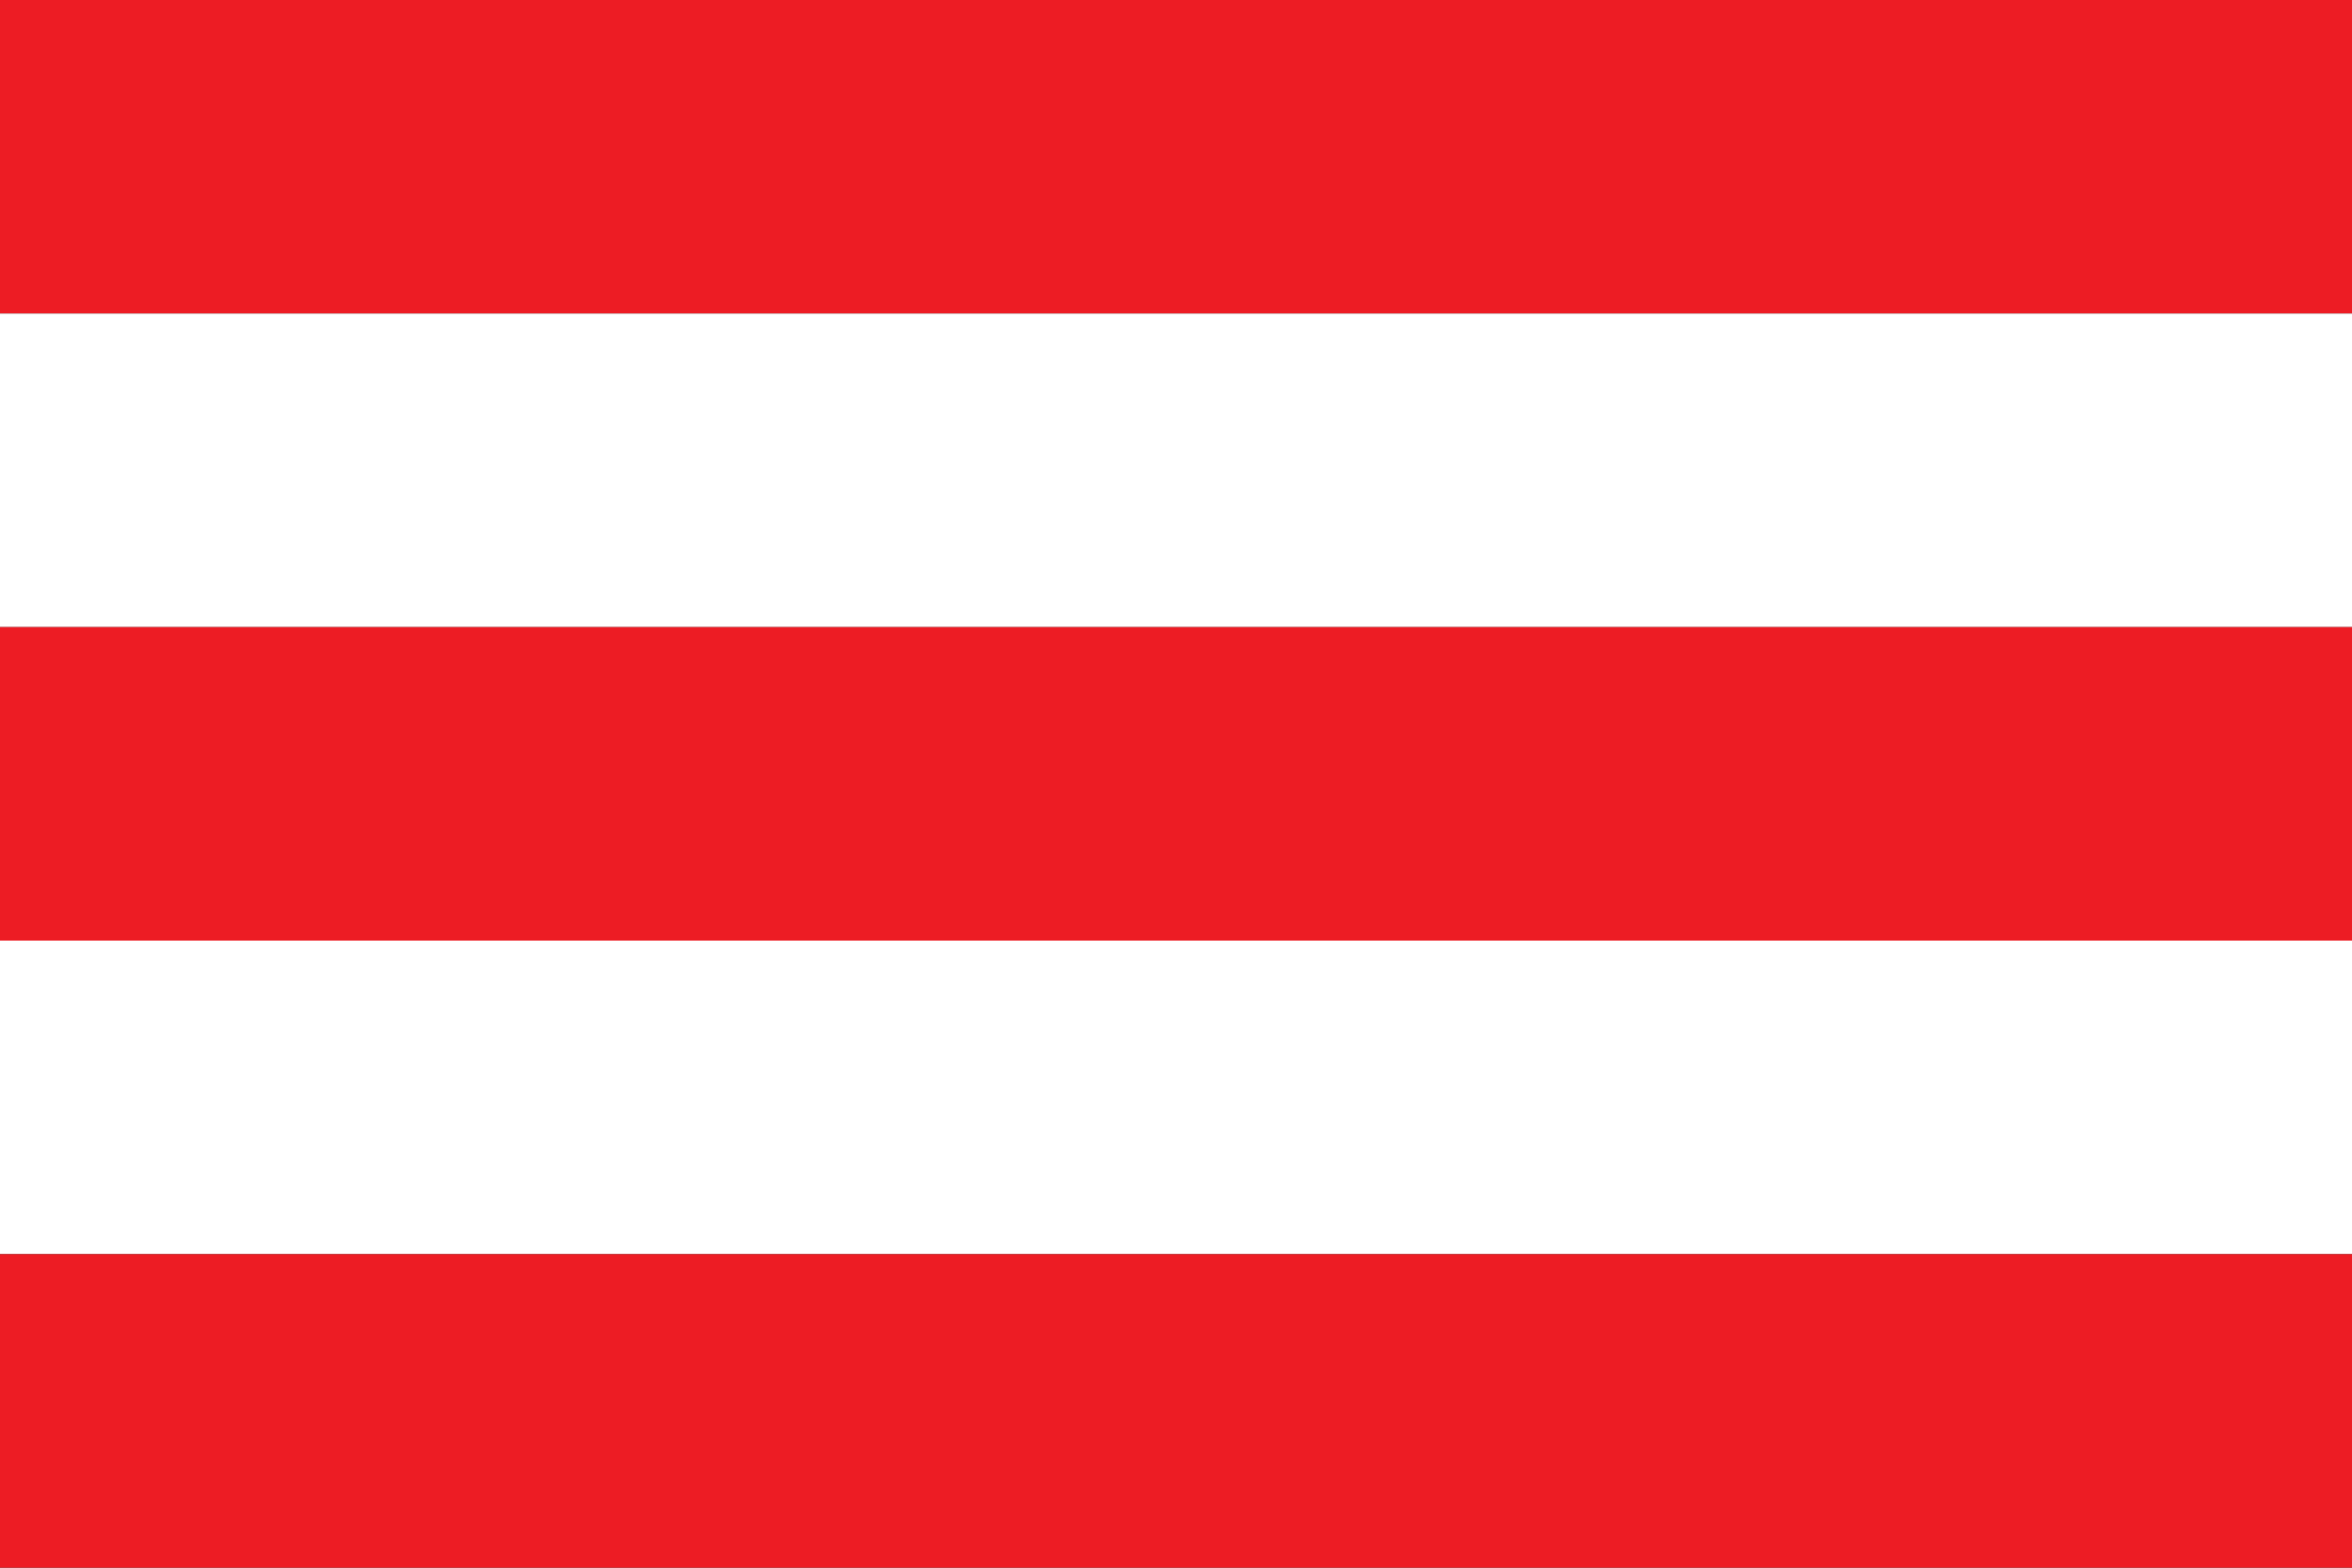
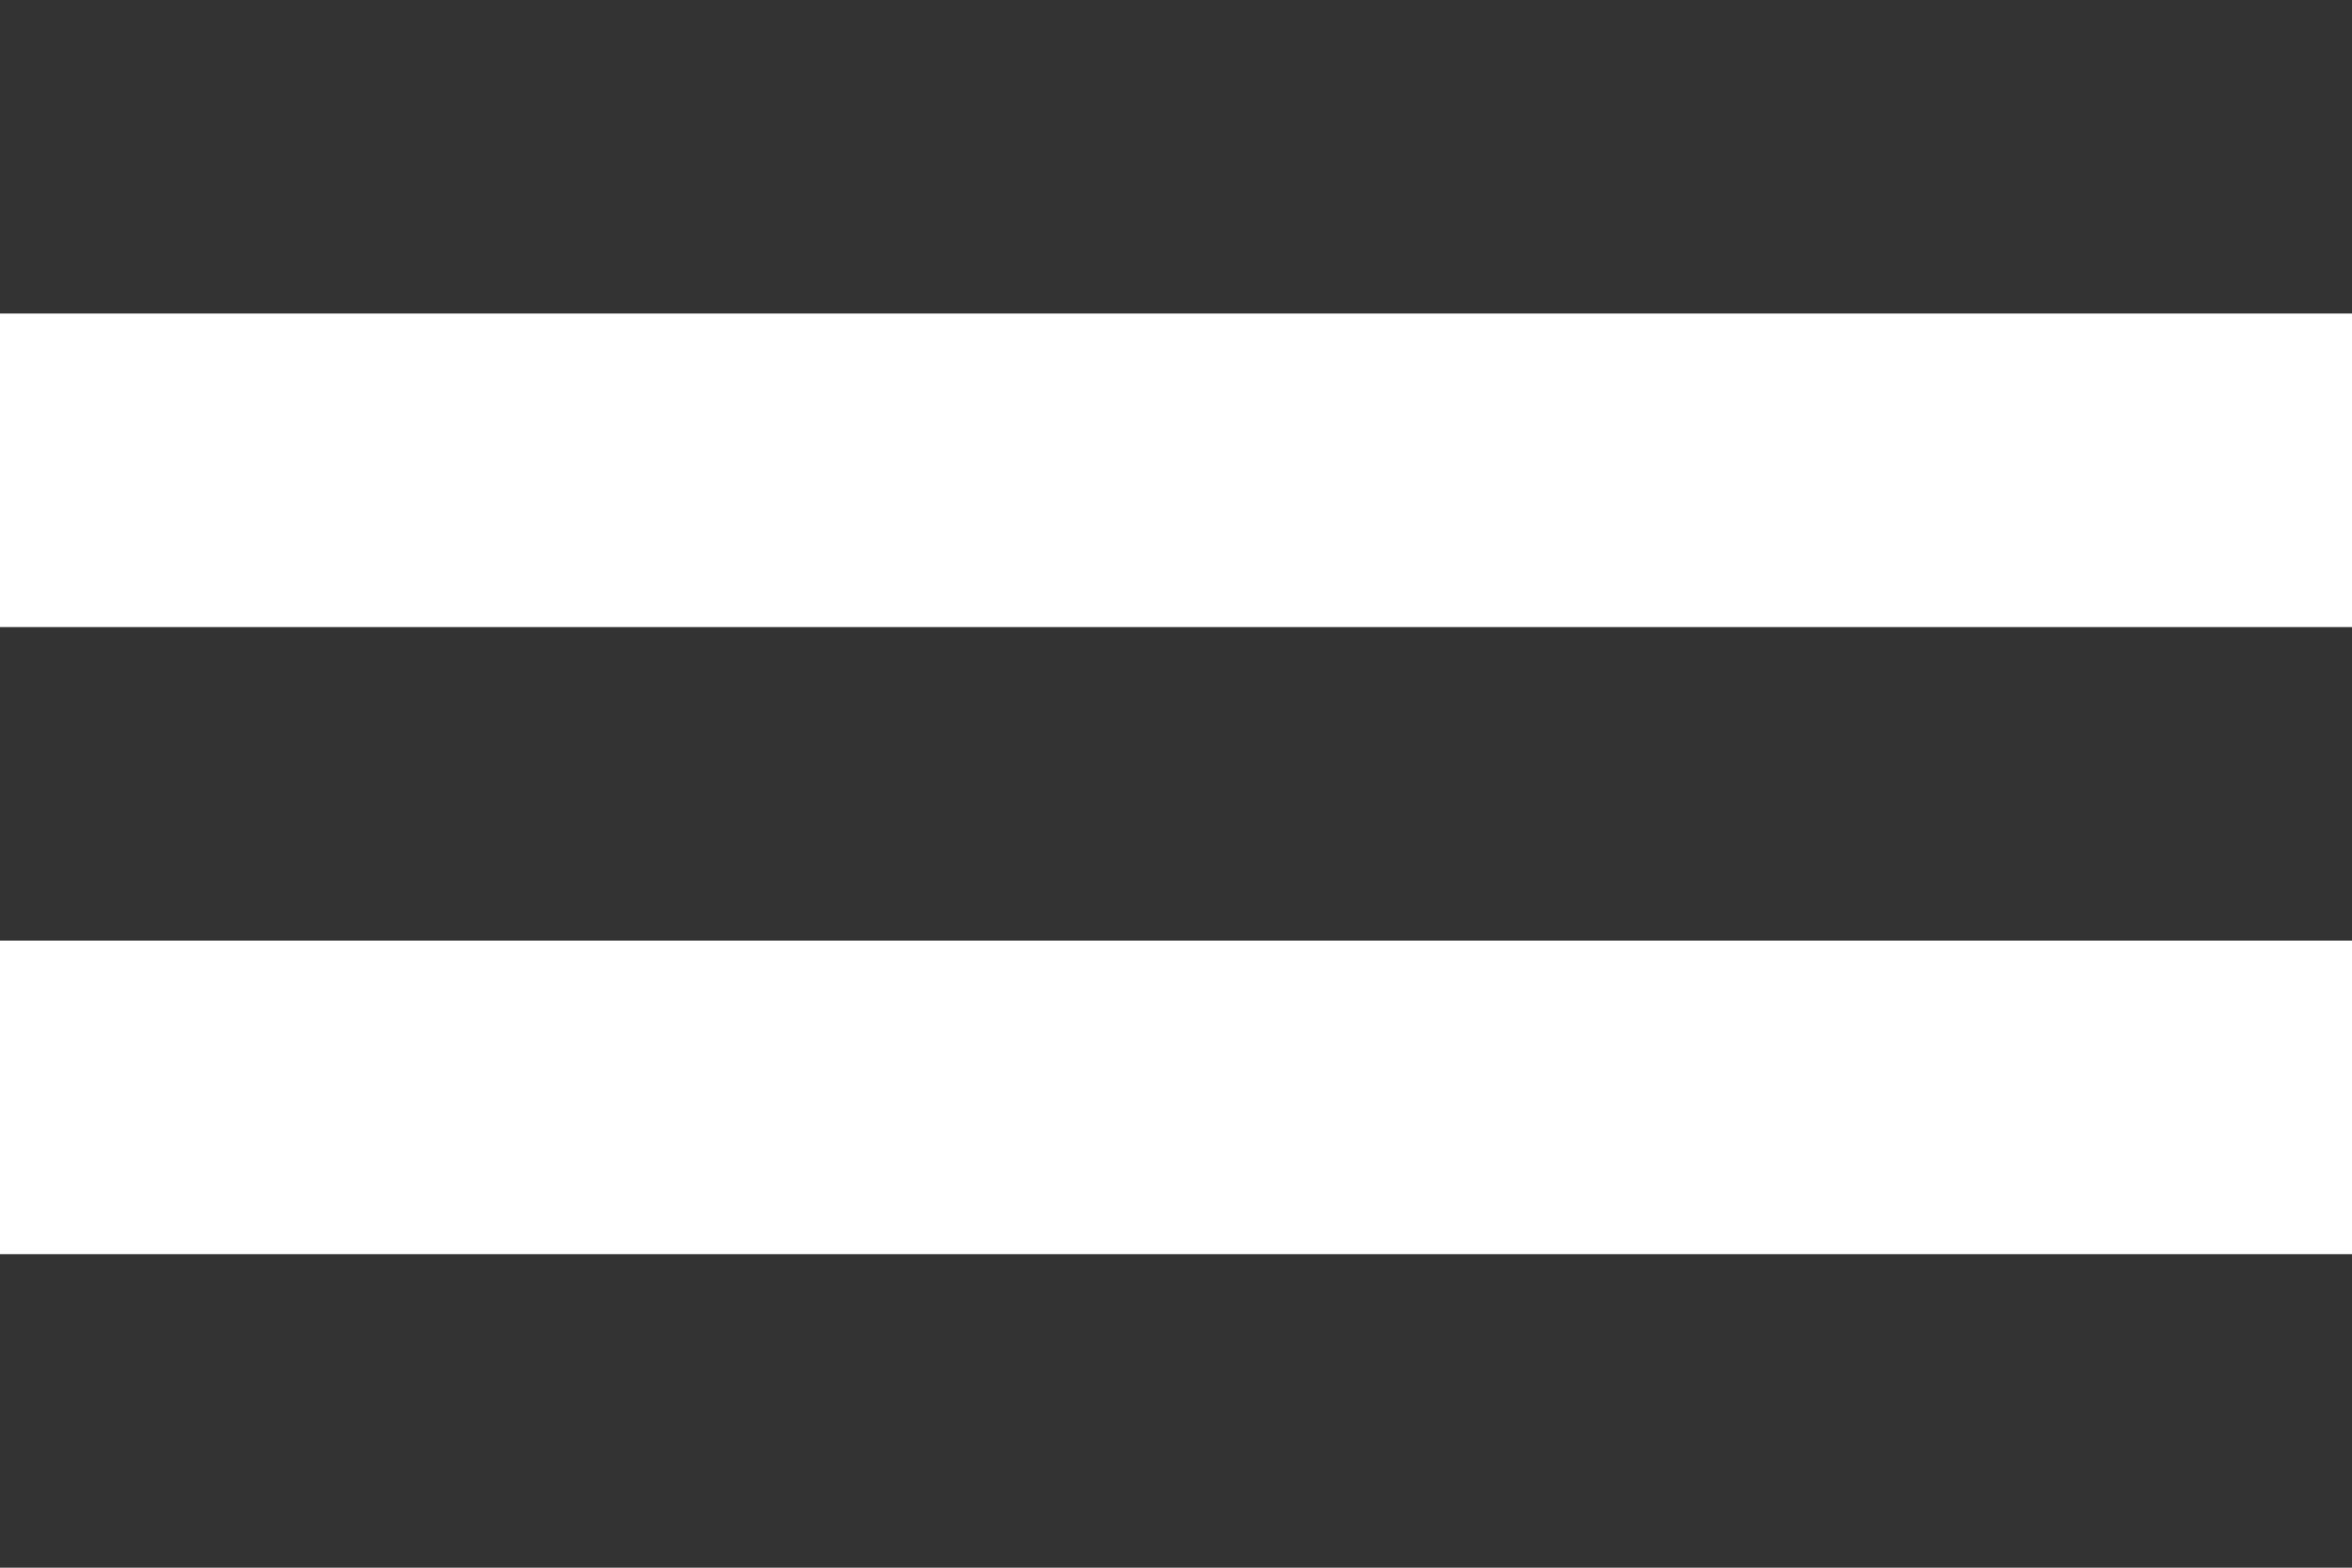
<svg xmlns="http://www.w3.org/2000/svg" version="1.1" width="2400" height="1600" viewBox="0 0 2400 1600">
  <rect x="0" y="0" width="2400" height="1600" fill="#333333" stroke="none" />
  <g id="5">
-     <path id="Rectángulo-2" d="M-0.000,-0.000 L2400.000,-0.000 L2400.000,320.000 L-0.000,320.000 L-0.000,-0.000 z" fill="#ED1C24" />
    <path id="Rectángulo-2" d="M-0.000,320.000 L2400.000,320.000 L2400.000,640.000 L-0.000,640.000 L-0.000,320.000 z" fill="#FFFFFF" />
-     <path id="Rectángulo-2" d="M-0.000,640.000 L2400.000,640.000 L2400.000,960.000 L-0.000,960.000 L-0.000,640.000 z" fill="#ED1C24" />
    <path id="Rectángulo-2" d="M-0.000,960.000 L2400.000,960.000 L2400.000,1280.000 L-0.000,1280.000 L-0.000,960.000 z" fill="#FFFFFF" />
-     <path id="Rectángulo-2" d="M-0.000,1280.000 L2400.000,1280.000 L2400.000,1600.000 L-0.000,1600.000 L-0.000,1280.000 z" fill="#ED1C24" />
  </g>
</svg>